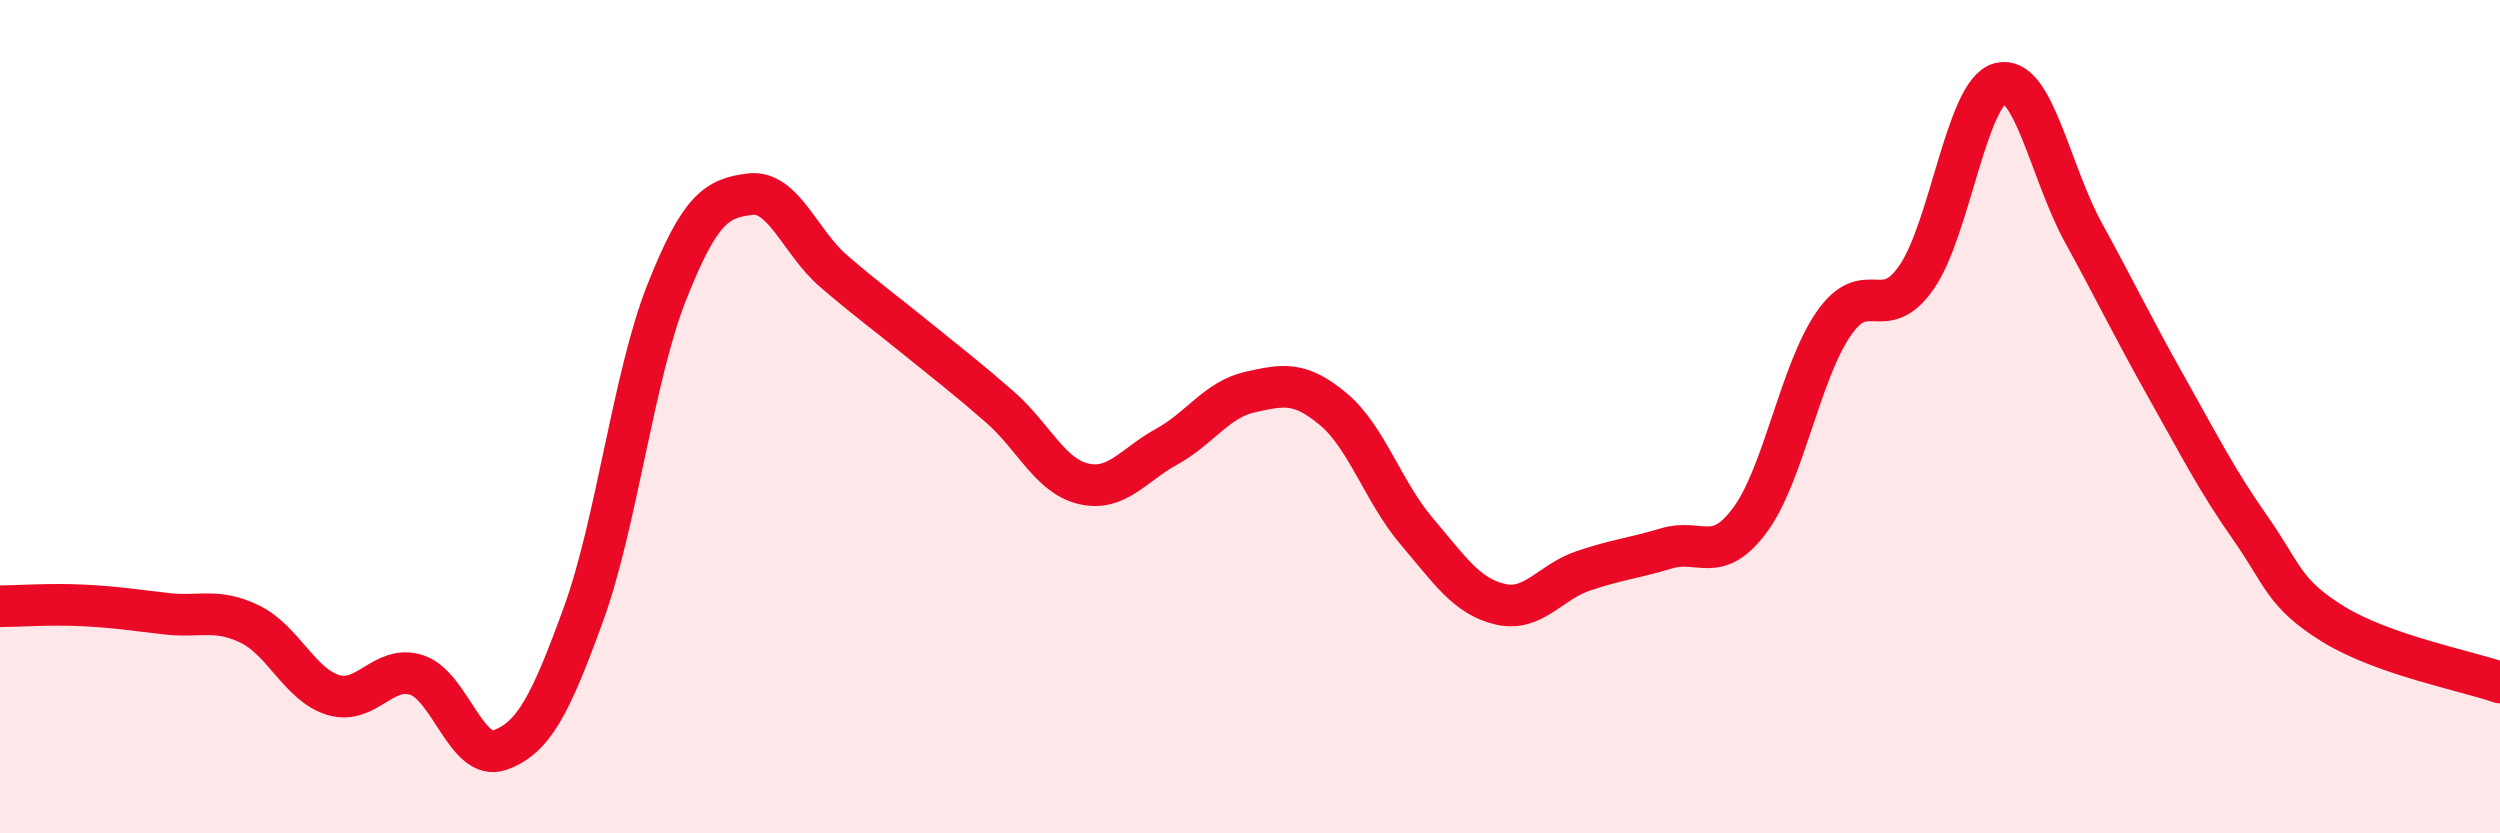
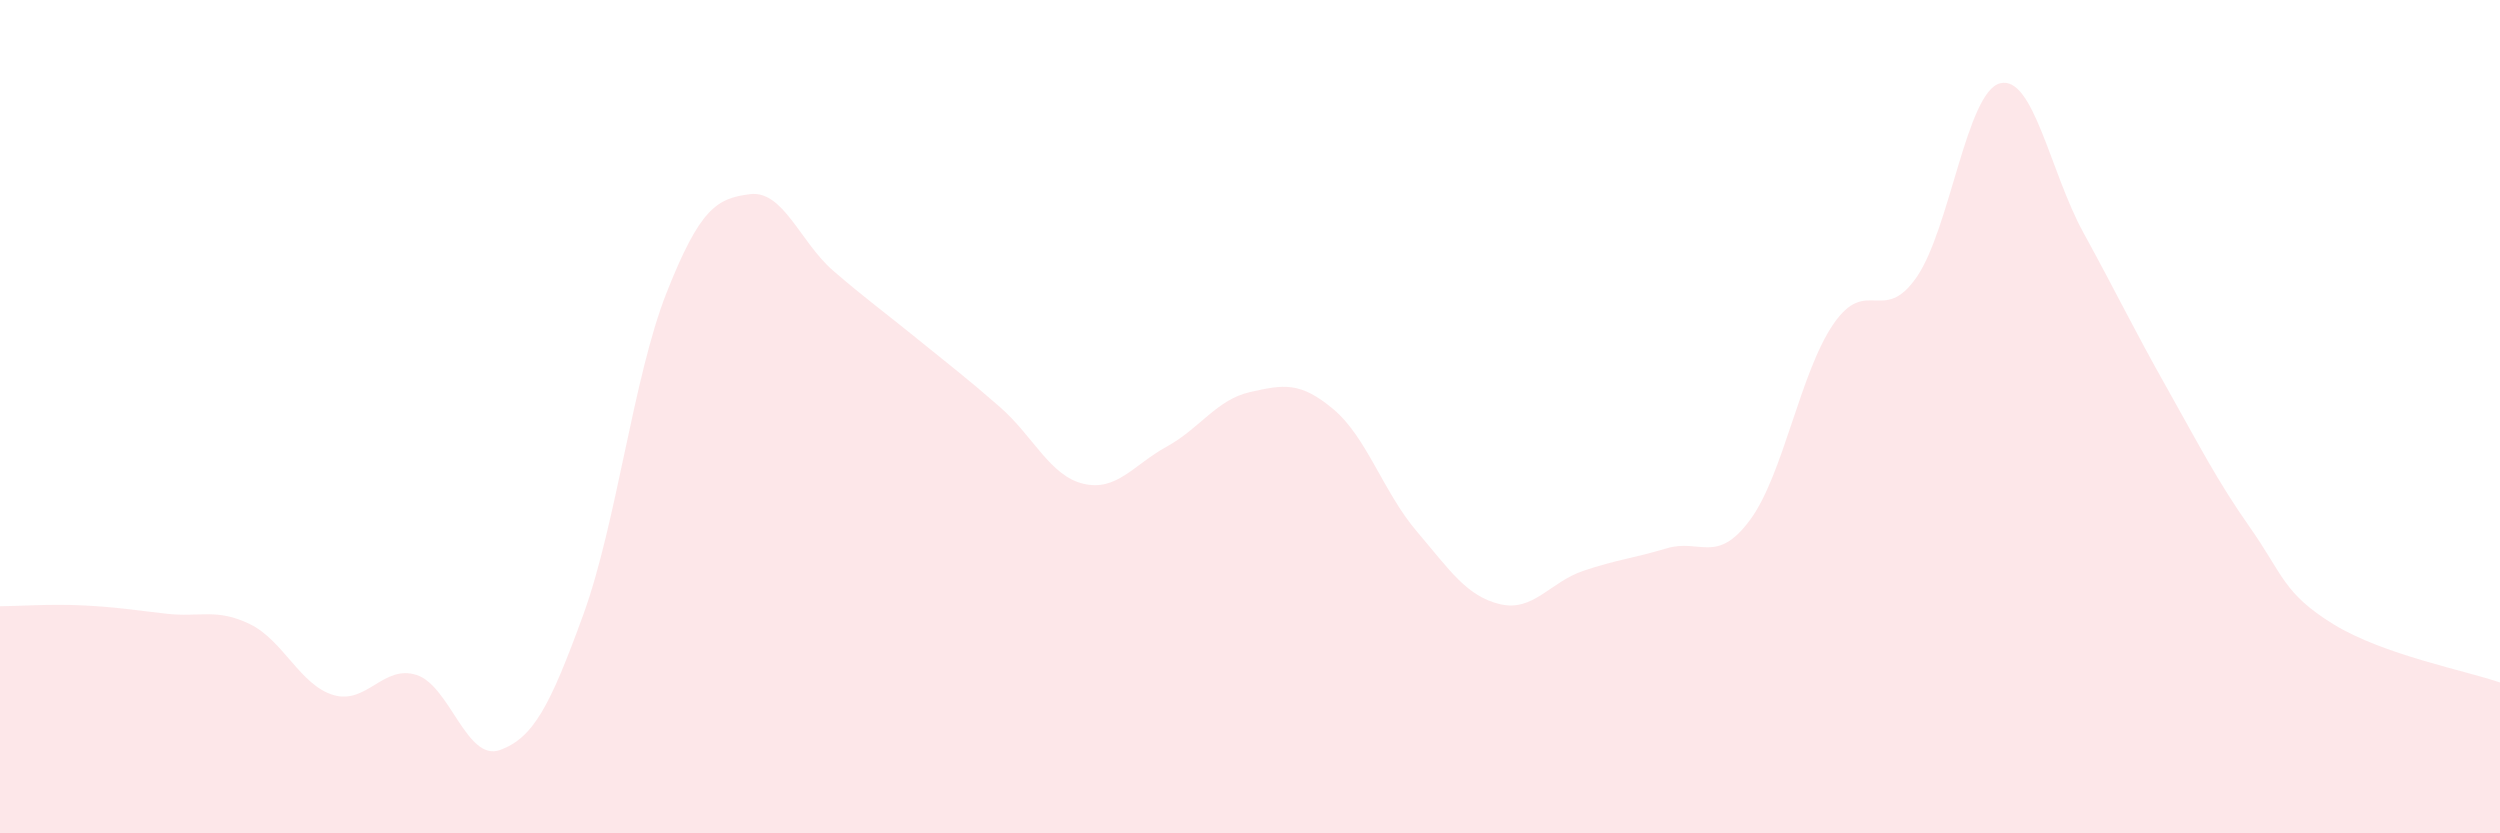
<svg xmlns="http://www.w3.org/2000/svg" width="60" height="20" viewBox="0 0 60 20">
  <path d="M 0,14.55 C 0.4,14.55 1.2,14.49 2,14.53 C 2.8,14.57 3.2,14.64 4,14.73 C 4.8,14.82 5.2,14.59 6,14.98 C 6.8,15.37 7.2,16.44 8,16.68 C 8.8,16.92 9.2,15.94 10,16.2 C 10.8,16.46 11.2,18.29 12,18 C 12.8,17.71 13.2,16.95 14,14.75 C 14.8,12.55 15.2,9.04 16,7.02 C 16.8,5 17.2,4.76 18,4.66 C 18.8,4.56 19.2,5.81 20,6.5 C 20.8,7.19 21.2,7.47 22,8.12 C 22.8,8.77 23.2,9.07 24,9.77 C 24.8,10.47 25.2,11.42 26,11.61 C 26.8,11.8 27.2,11.16 28,10.72 C 28.8,10.28 29.2,9.59 30,9.41 C 30.8,9.23 31.2,9.15 32,9.82 C 32.8,10.49 33.2,11.81 34,12.75 C 34.8,13.69 35.2,14.31 36,14.5 C 36.8,14.69 37.2,13.97 38,13.7 C 38.8,13.43 39.2,13.4 40,13.16 C 40.8,12.92 41.2,13.56 42,12.48 C 42.8,11.4 43.2,8.95 44,7.78 C 44.8,6.61 45.2,7.81 46,6.65 C 46.8,5.49 47.2,2.21 48,2 C 48.8,1.79 49.2,4.12 50,5.58 C 50.8,7.04 51.2,7.88 52,9.3 C 52.8,10.72 53.2,11.52 54,12.66 C 54.8,13.8 54.8,14.24 56,14.98 C 57.2,15.72 59.2,16.1 60,16.38L60 20L0 20Z" fill="#EB0A25" opacity="0.1" stroke-linecap="round" stroke-linejoin="round" />
-   <path d="M 0,14.55 C 0.4,14.55 1.2,14.49 2,14.53 C 2.8,14.57 3.2,14.64 4,14.73 C 4.8,14.82 5.2,14.59 6,14.98 C 6.8,15.37 7.2,16.44 8,16.68 C 8.8,16.92 9.2,15.94 10,16.2 C 10.8,16.46 11.2,18.29 12,18 C 12.8,17.71 13.2,16.95 14,14.75 C 14.8,12.55 15.2,9.04 16,7.02 C 16.8,5 17.2,4.76 18,4.66 C 18.8,4.56 19.2,5.81 20,6.5 C 20.8,7.19 21.2,7.47 22,8.12 C 22.8,8.77 23.2,9.07 24,9.77 C 24.8,10.47 25.2,11.42 26,11.61 C 26.8,11.8 27.2,11.16 28,10.72 C 28.8,10.28 29.2,9.59 30,9.41 C 30.8,9.23 31.2,9.15 32,9.82 C 32.8,10.49 33.2,11.81 34,12.75 C 34.8,13.69 35.2,14.31 36,14.5 C 36.8,14.69 37.2,13.97 38,13.7 C 38.8,13.43 39.2,13.4 40,13.16 C 40.8,12.92 41.2,13.56 42,12.48 C 42.8,11.4 43.2,8.95 44,7.78 C 44.8,6.61 45.2,7.81 46,6.65 C 46.8,5.49 47.2,2.21 48,2 C 48.8,1.79 49.2,4.12 50,5.58 C 50.8,7.04 51.2,7.88 52,9.3 C 52.8,10.72 53.2,11.52 54,12.66 C 54.8,13.8 54.8,14.24 56,14.98 C 57.2,15.72 59.2,16.1 60,16.38" stroke="#EB0A25" stroke-width="1" fill="none" stroke-linecap="round" stroke-linejoin="round" />
</svg>